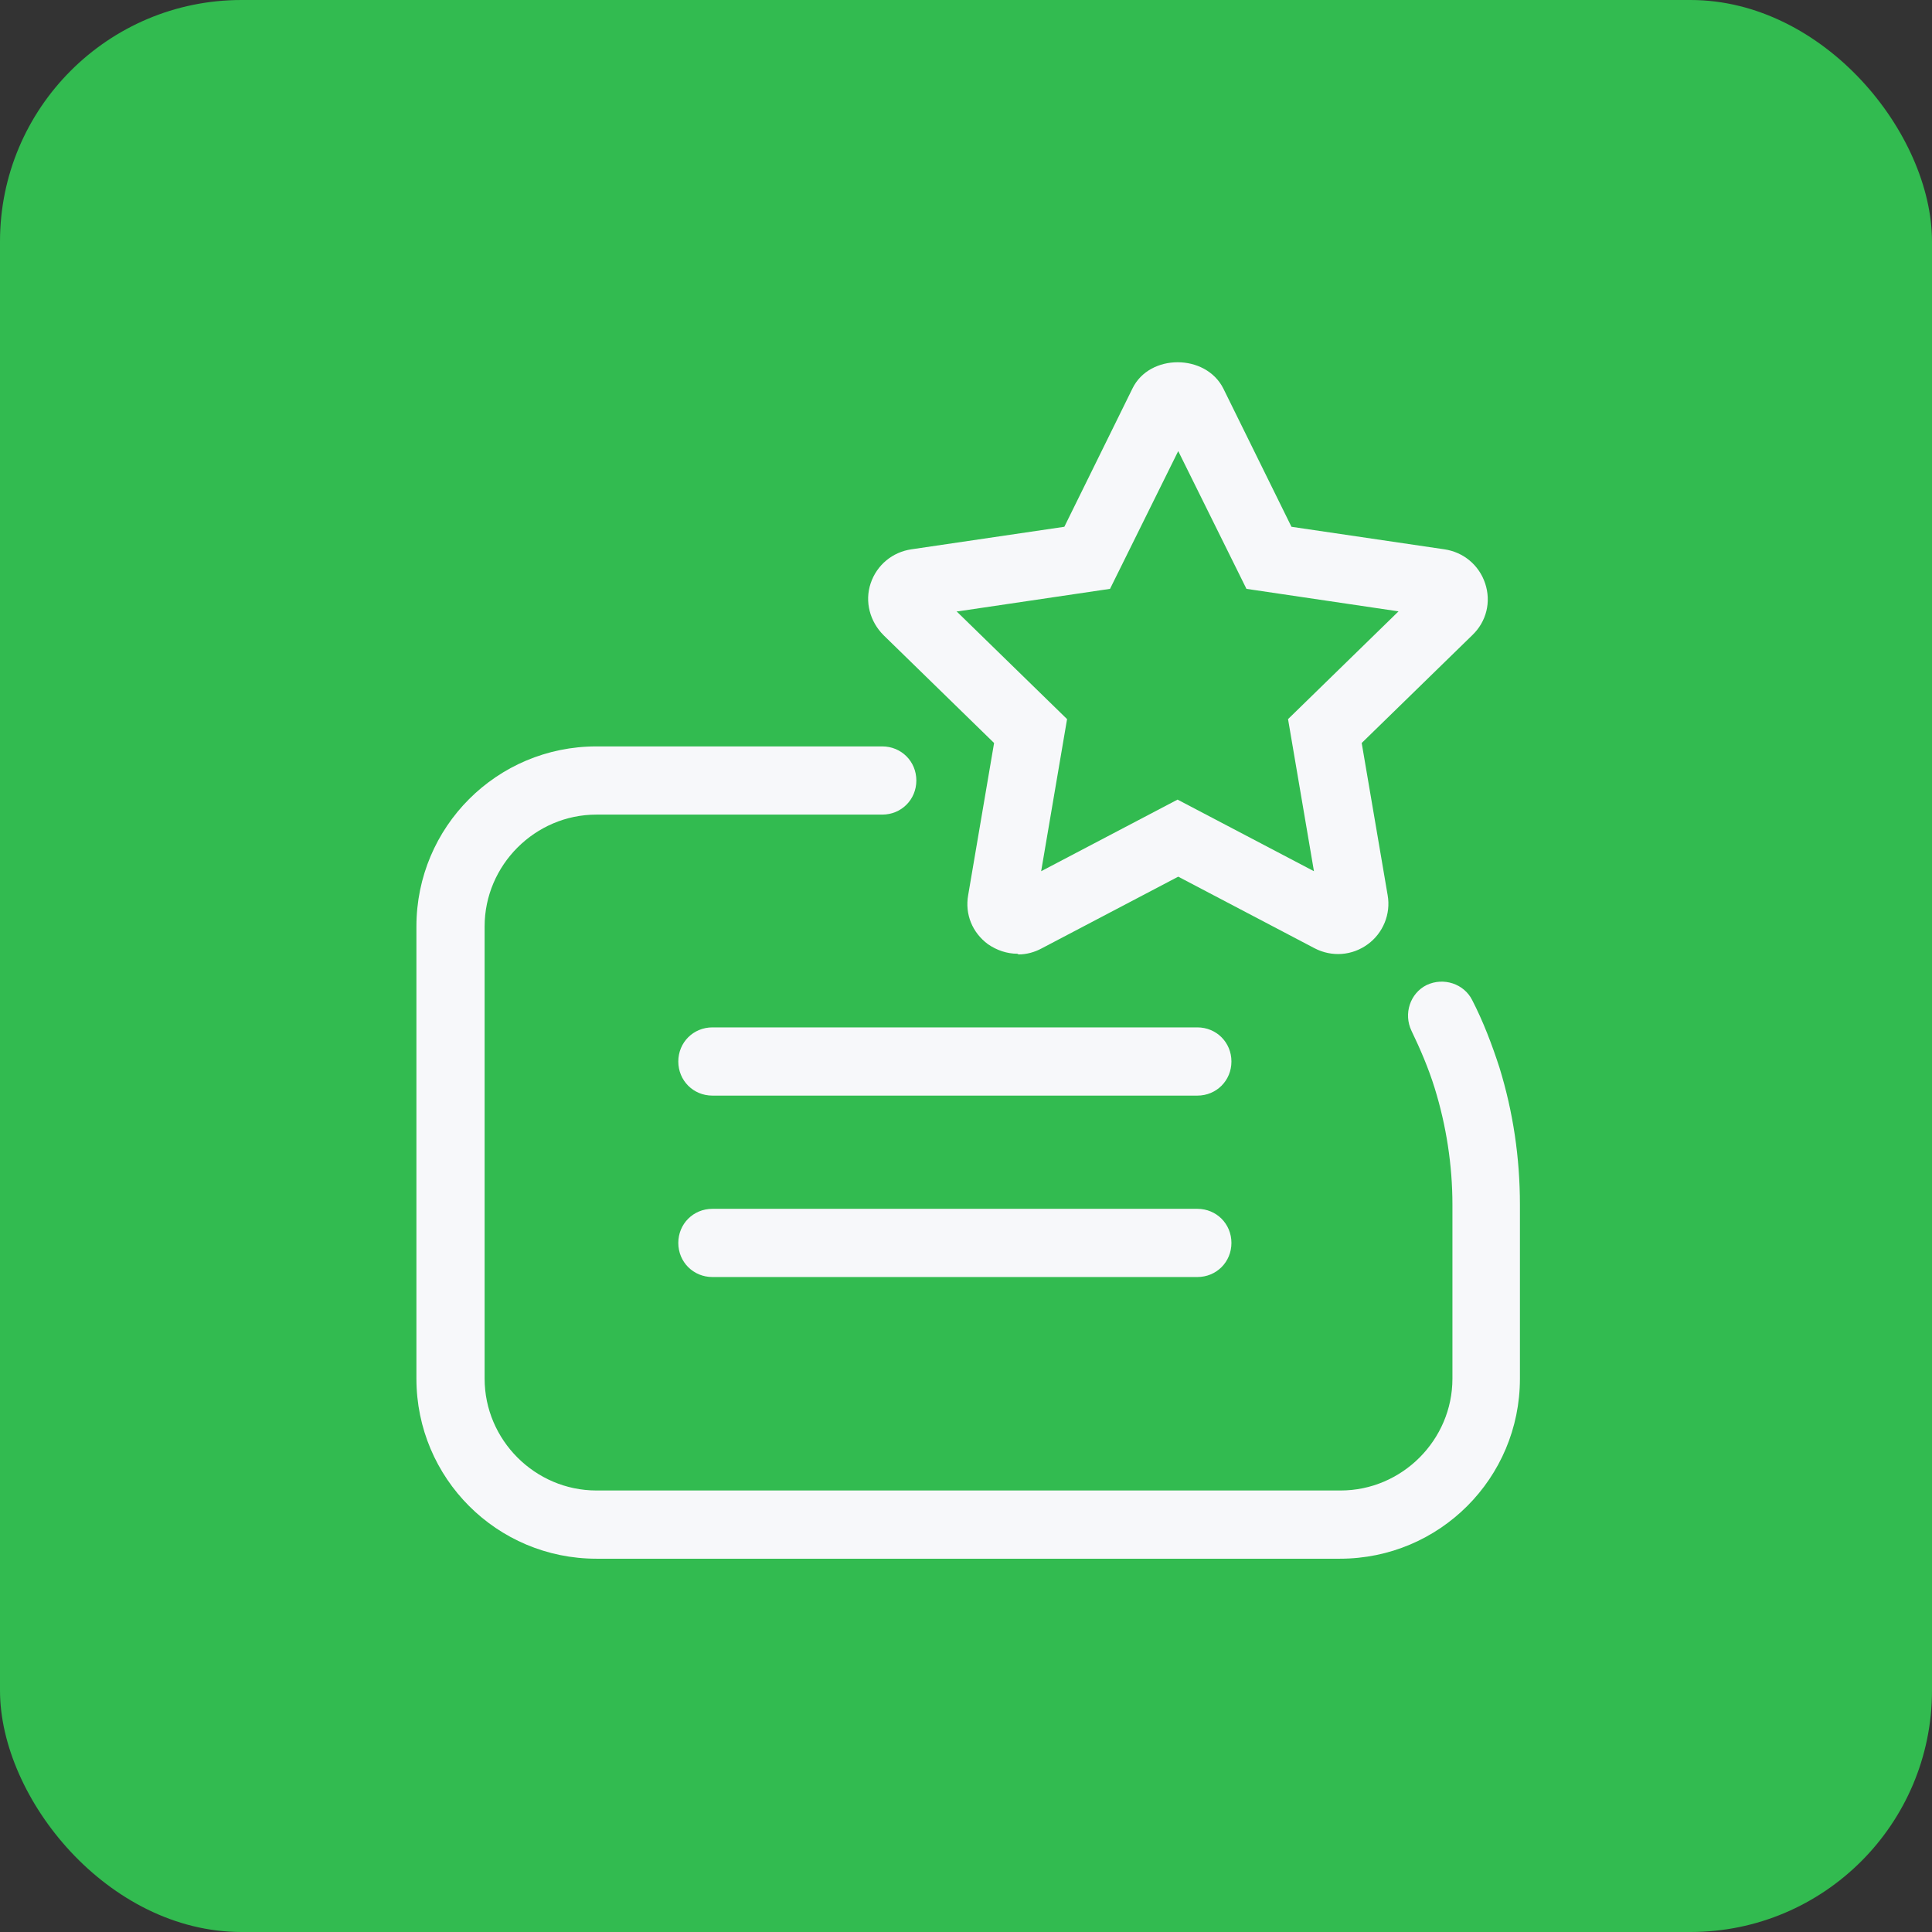
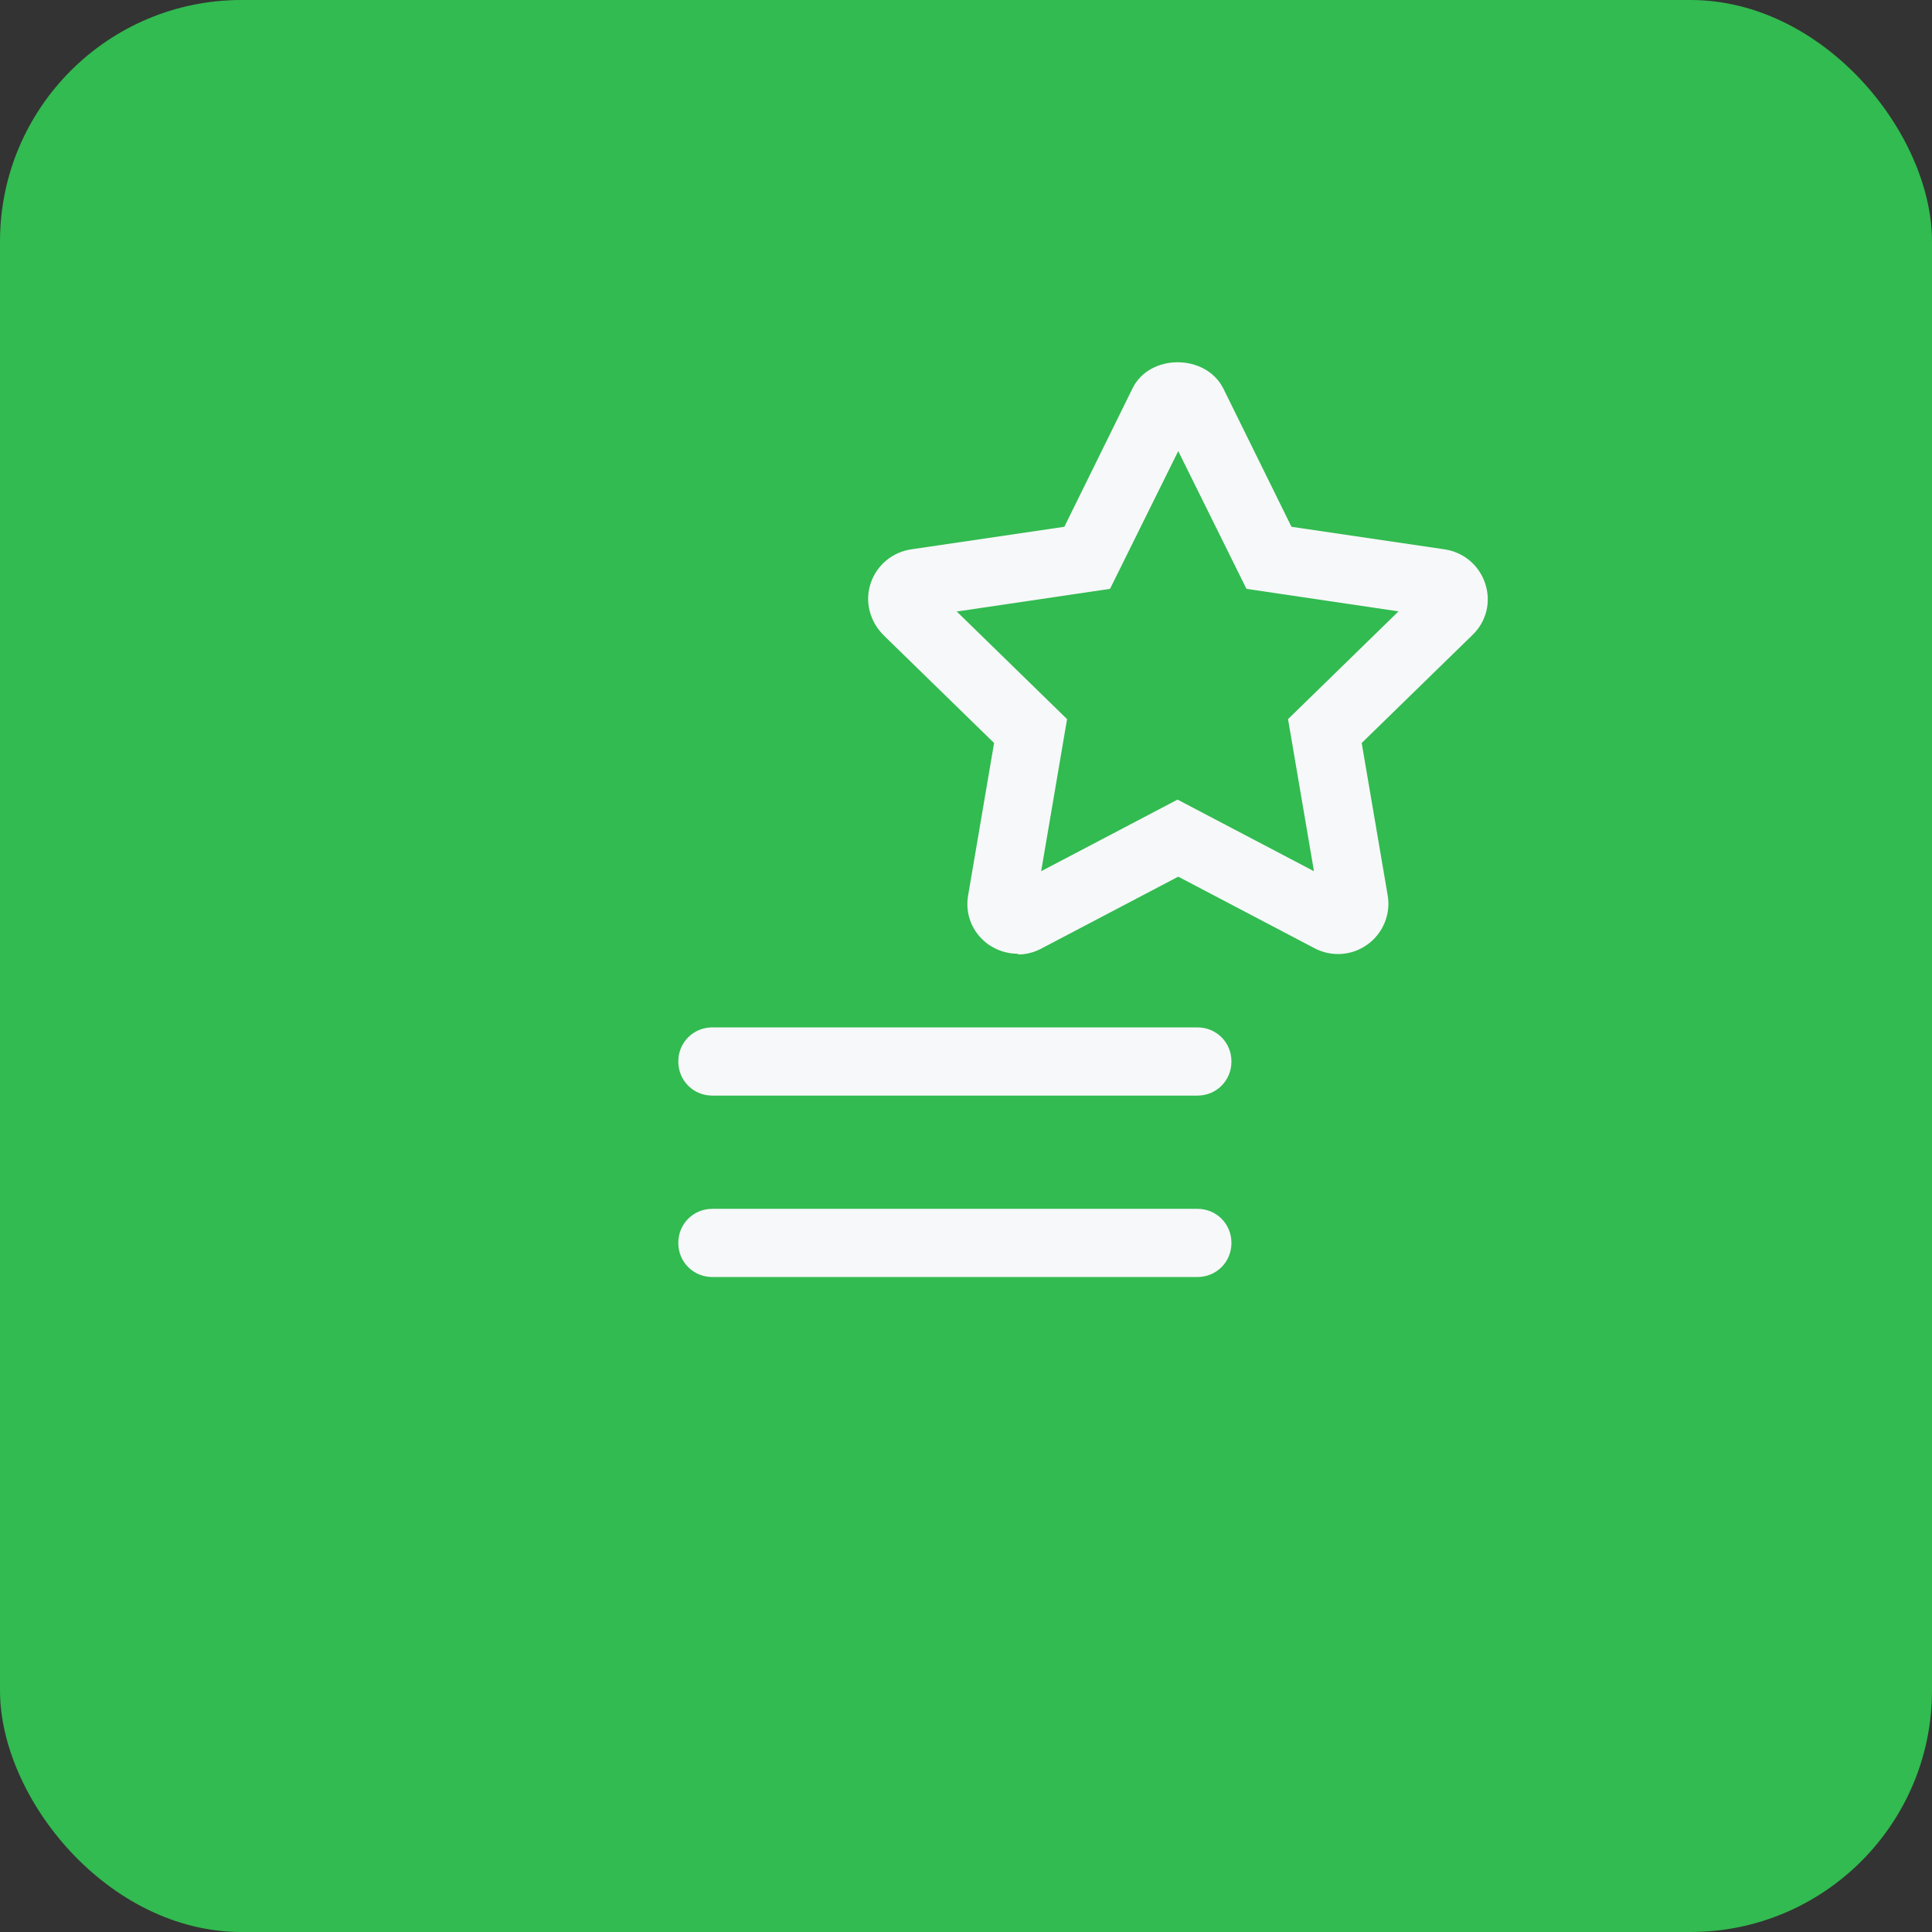
<svg xmlns="http://www.w3.org/2000/svg" width="80" height="80" viewBox="0 0 80 80" fill="none">
  <rect x="0" y="0" width="80" height="80" fill="#333333" stroke="none" />
  <rect width="80" height="80" rx="10" fill="#32BB50" />
  <path d="M42.123 39.492C41.7 39.492 41.276 39.351 40.909 39.097C40.26 38.617 39.949 37.854 40.09 37.064L41.163 30.766L36.588 26.304C36.023 25.739 35.797 24.92 36.051 24.157C36.306 23.395 36.955 22.858 37.746 22.745L44.072 21.813L46.896 16.08C47.602 14.64 49.918 14.64 50.652 16.08L53.477 21.813L59.803 22.745C60.593 22.858 61.243 23.395 61.497 24.157C61.751 24.92 61.554 25.739 60.961 26.304L56.385 30.766L57.459 37.064C57.6 37.854 57.261 38.645 56.64 39.097C55.99 39.577 55.143 39.634 54.437 39.267L48.788 36.301L43.14 39.267C42.83 39.436 42.491 39.521 42.18 39.521L42.123 39.492ZM39.61 25.315L44.185 29.777L43.112 36.075L48.76 33.11L54.408 36.075L53.335 29.777L57.91 25.315L51.613 24.383L48.788 18.678L45.964 24.383L39.666 25.315H39.61Z" fill="#F7F8FA" />
-   <path d="M55.51 64.543H24.698C20.575 64.543 17.243 61.21 17.243 57.087V38.363C17.243 34.239 20.575 30.907 24.698 30.907H36.532C37.322 30.907 37.944 31.528 37.944 32.319C37.944 33.11 37.322 33.731 36.532 33.731H24.698C22.157 33.731 20.067 35.821 20.067 38.363V57.087C20.067 59.628 22.157 61.718 24.698 61.718H55.51C58.052 61.718 60.142 59.628 60.142 57.087V49.885C60.142 48.247 59.887 46.609 59.407 45.056C59.153 44.237 58.814 43.446 58.447 42.684C58.108 41.977 58.391 41.13 59.068 40.791C59.774 40.453 60.622 40.735 60.961 41.413C61.412 42.288 61.779 43.248 62.09 44.209C62.655 46.044 62.937 47.937 62.937 49.885V57.087C62.937 61.21 59.605 64.543 55.482 64.543H55.51Z" fill="#F7F8FA" />
  <path d="M49.579 45.367H29.5C28.709 45.367 28.087 44.745 28.087 43.954C28.087 43.164 28.709 42.542 29.5 42.542H49.579C50.37 42.542 50.991 43.164 50.991 43.954C50.991 44.745 50.37 45.367 49.579 45.367Z" fill="#F7F8FA" />
  <path d="M49.579 52.879H29.5C28.709 52.879 28.087 52.257 28.087 51.467C28.087 50.676 28.709 50.055 29.5 50.055H49.579C50.37 50.055 50.991 50.676 50.991 51.467C50.991 52.257 50.37 52.879 49.579 52.879Z" fill="#F7F8FA" />
</svg>